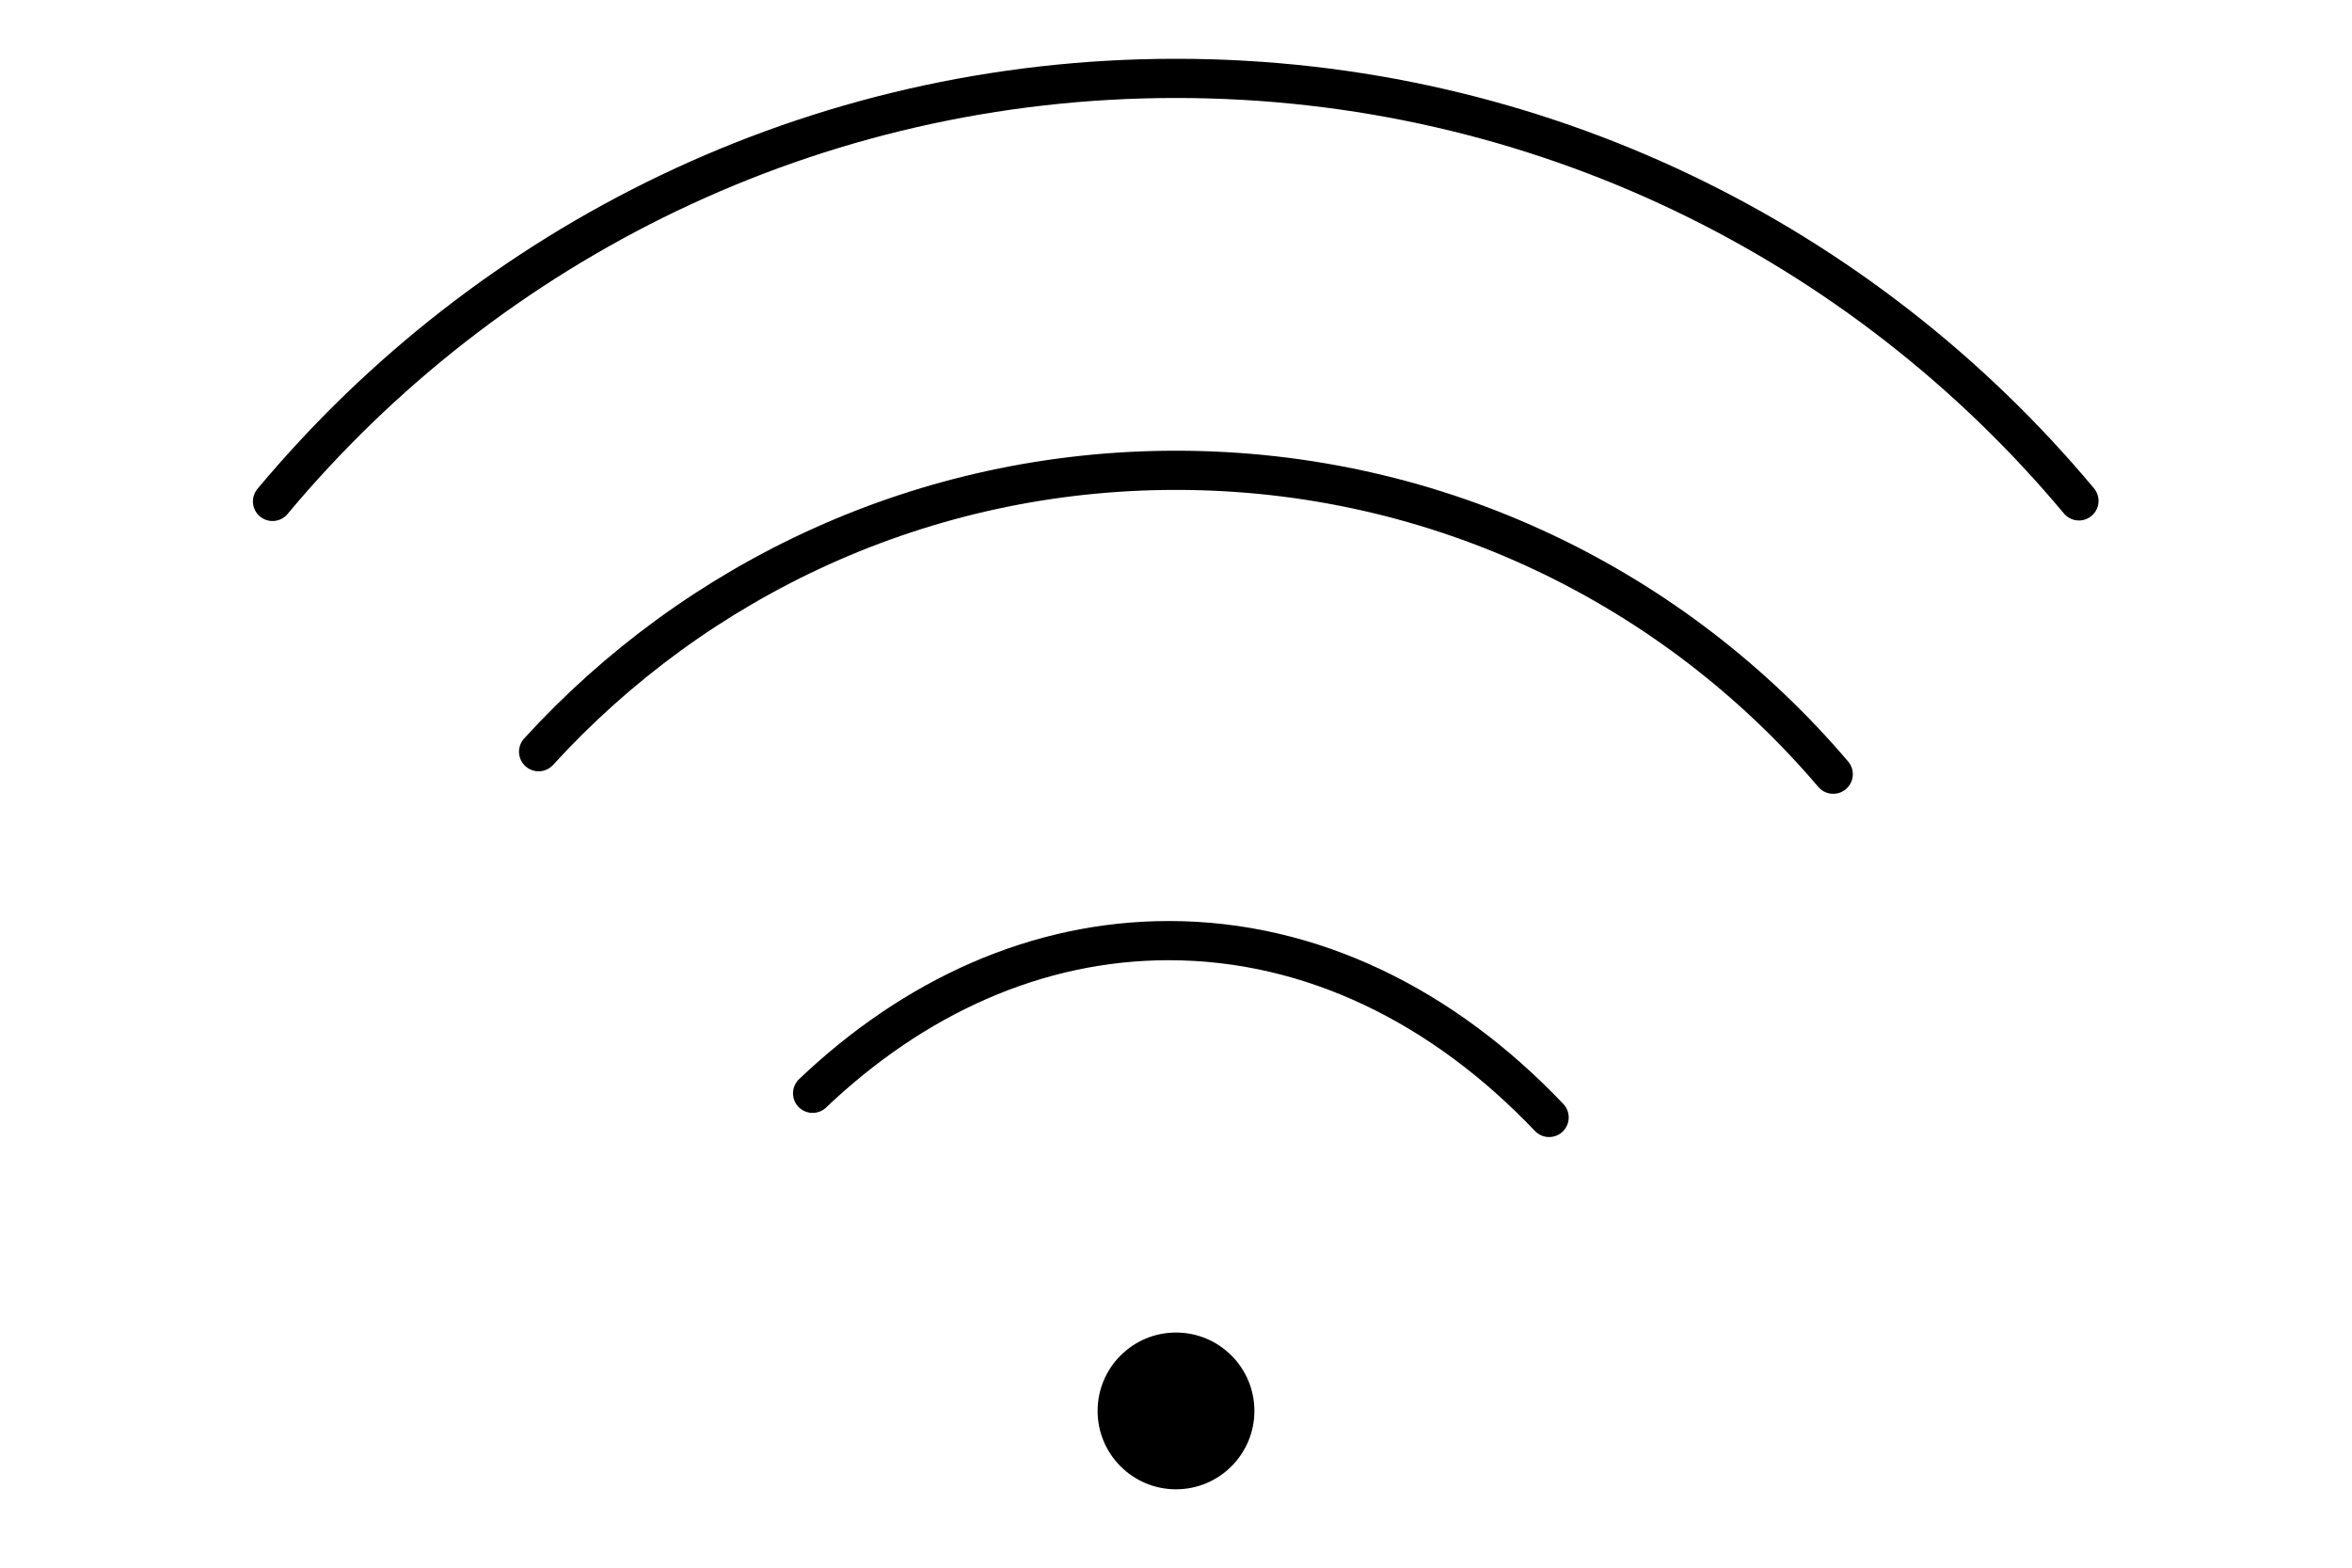
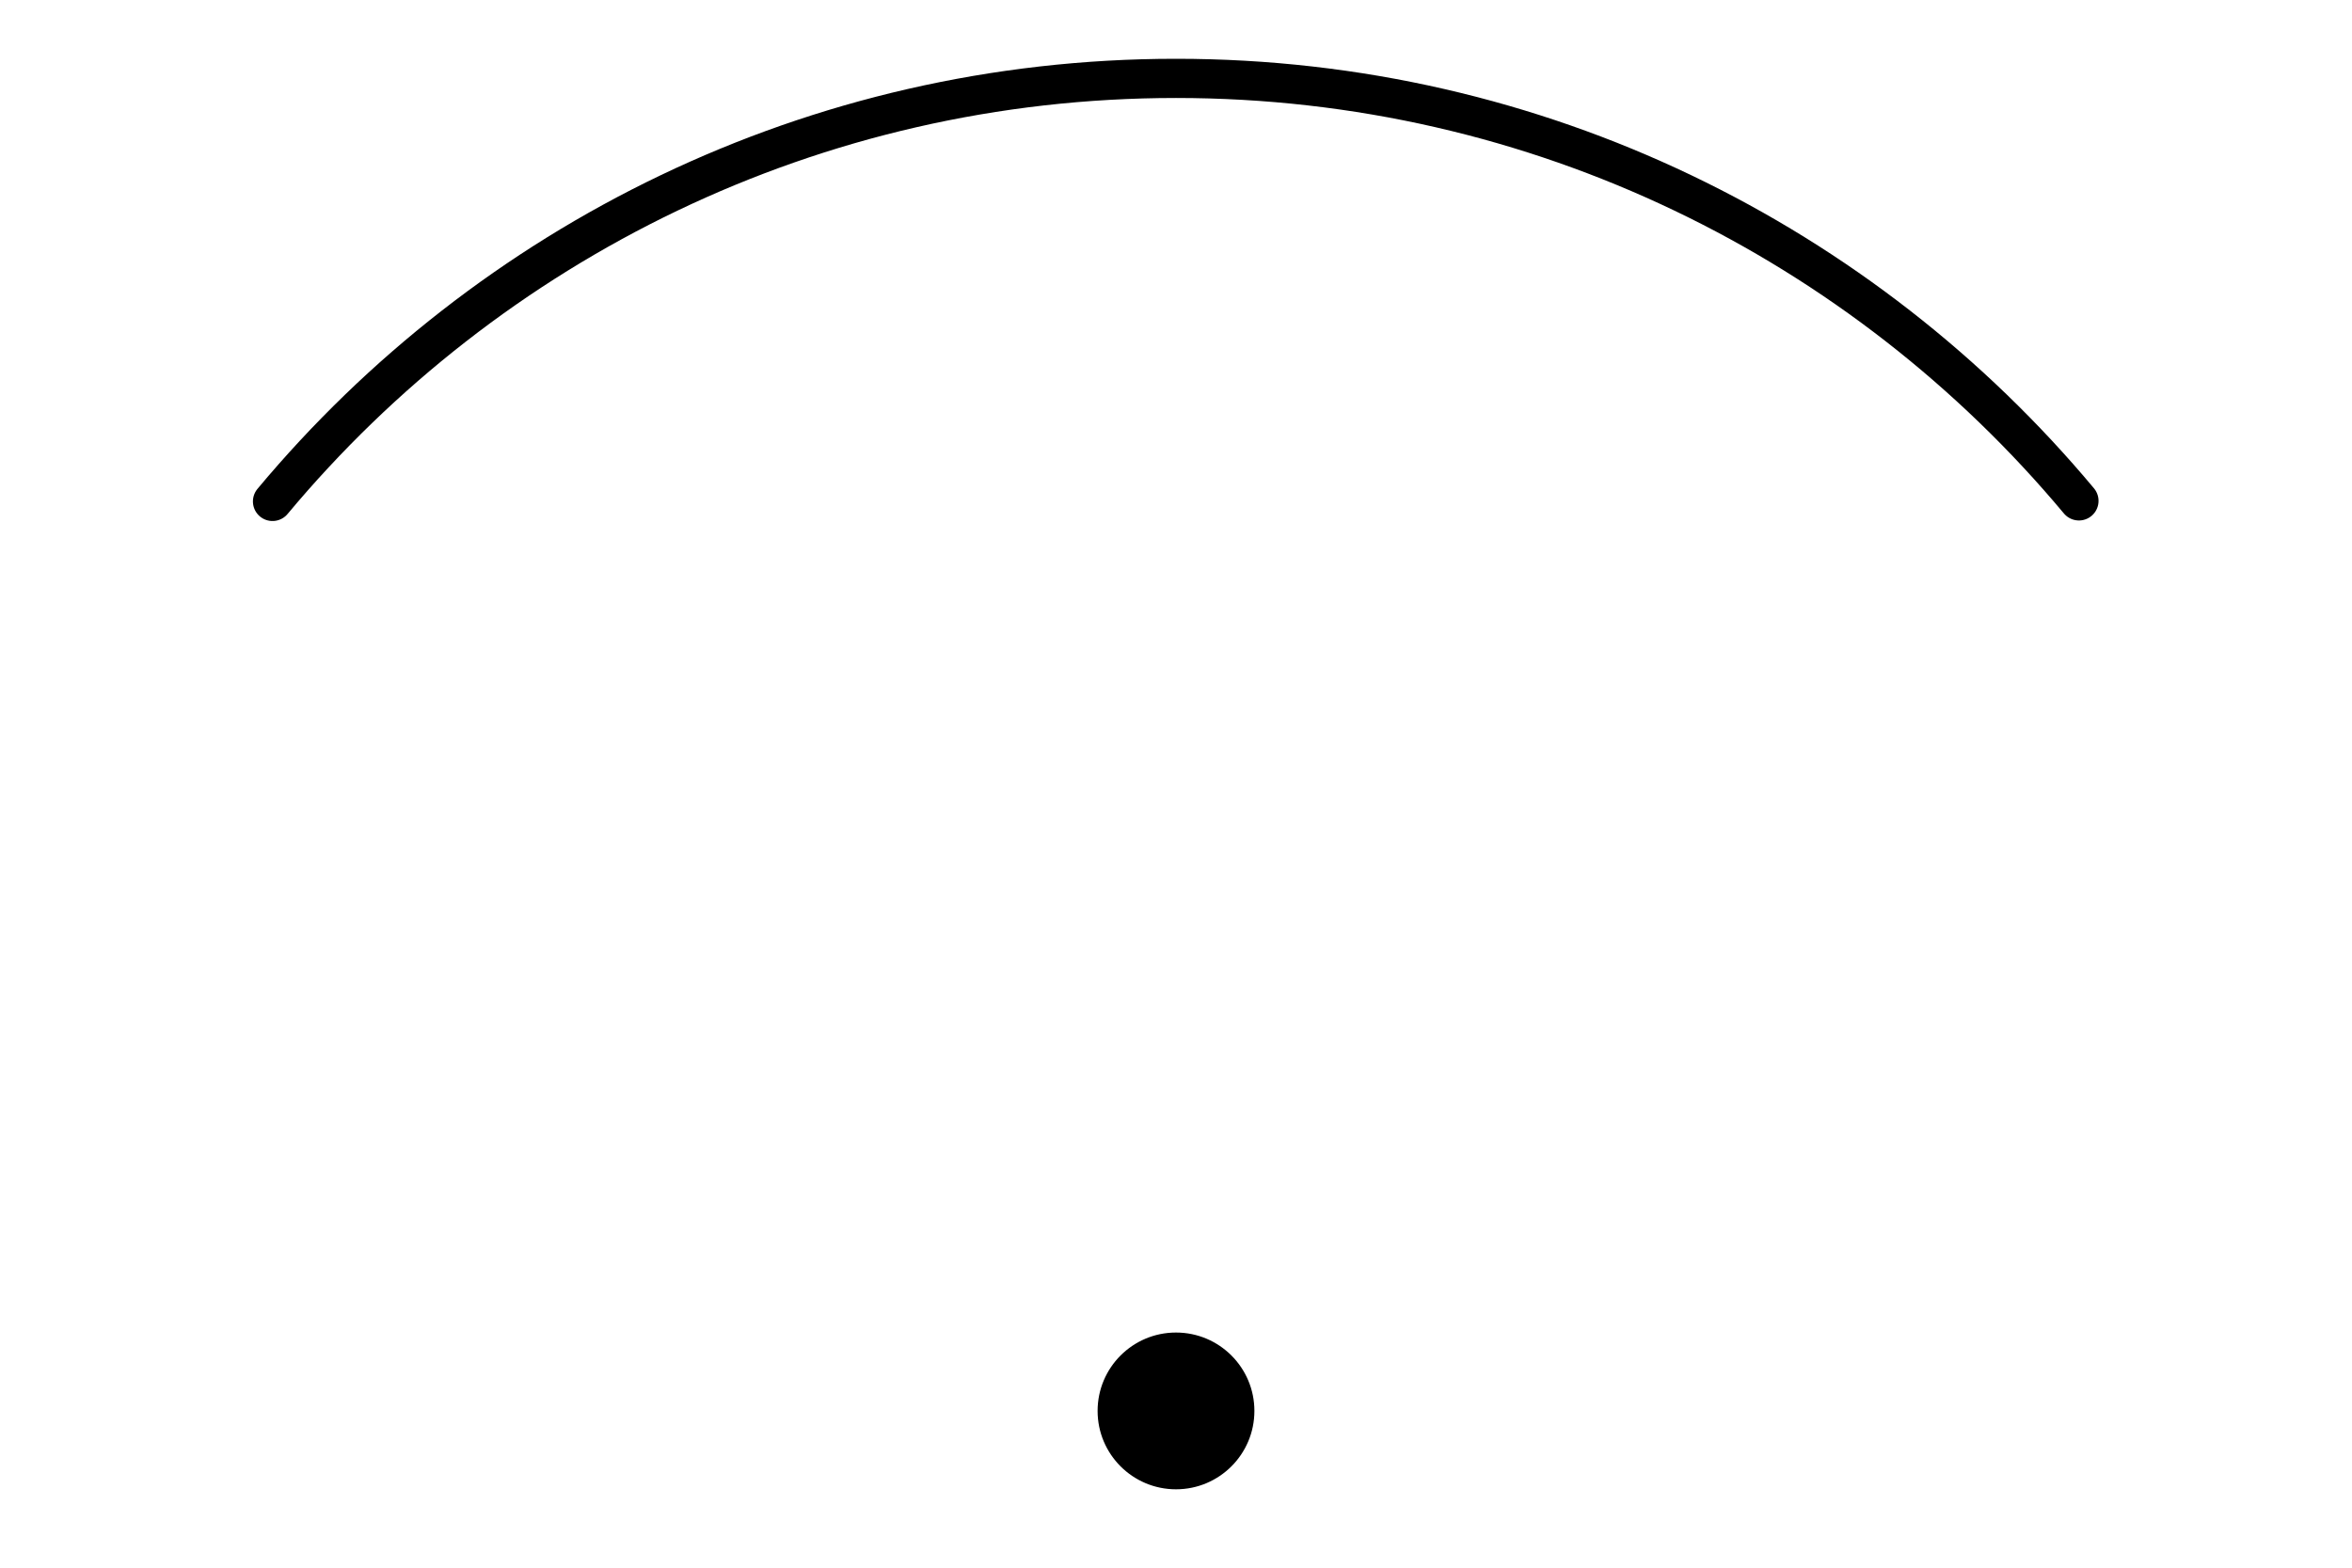
<svg xmlns="http://www.w3.org/2000/svg" width="30" height="20" viewBox="0 0 30 20">
  <g fill="none" fill-rule="evenodd">
    <path stroke="#000" stroke-linecap="round" stroke-linejoin="round" stroke-width=".5" d="M26.517 6.39C23.766 3.096 19.627 1 15 1 10.369 1 6.228 3.099 3.476 6.397" />
-     <path stroke="#000" stroke-linecap="round" stroke-linejoin="round" stroke-width=".5" d="M23.383 9.877C21.365 7.505 18.358 6 15 6c-3.22 0-6.118 1.384-8.13 3.59M19.759 14.256C18.413 12.84 16.732 12 14.909 12c-1.688 0-3.254.72-4.544 1.948" />
    <circle cx="15" cy="18" r="1" fill="#000" />
  </g>
</svg>